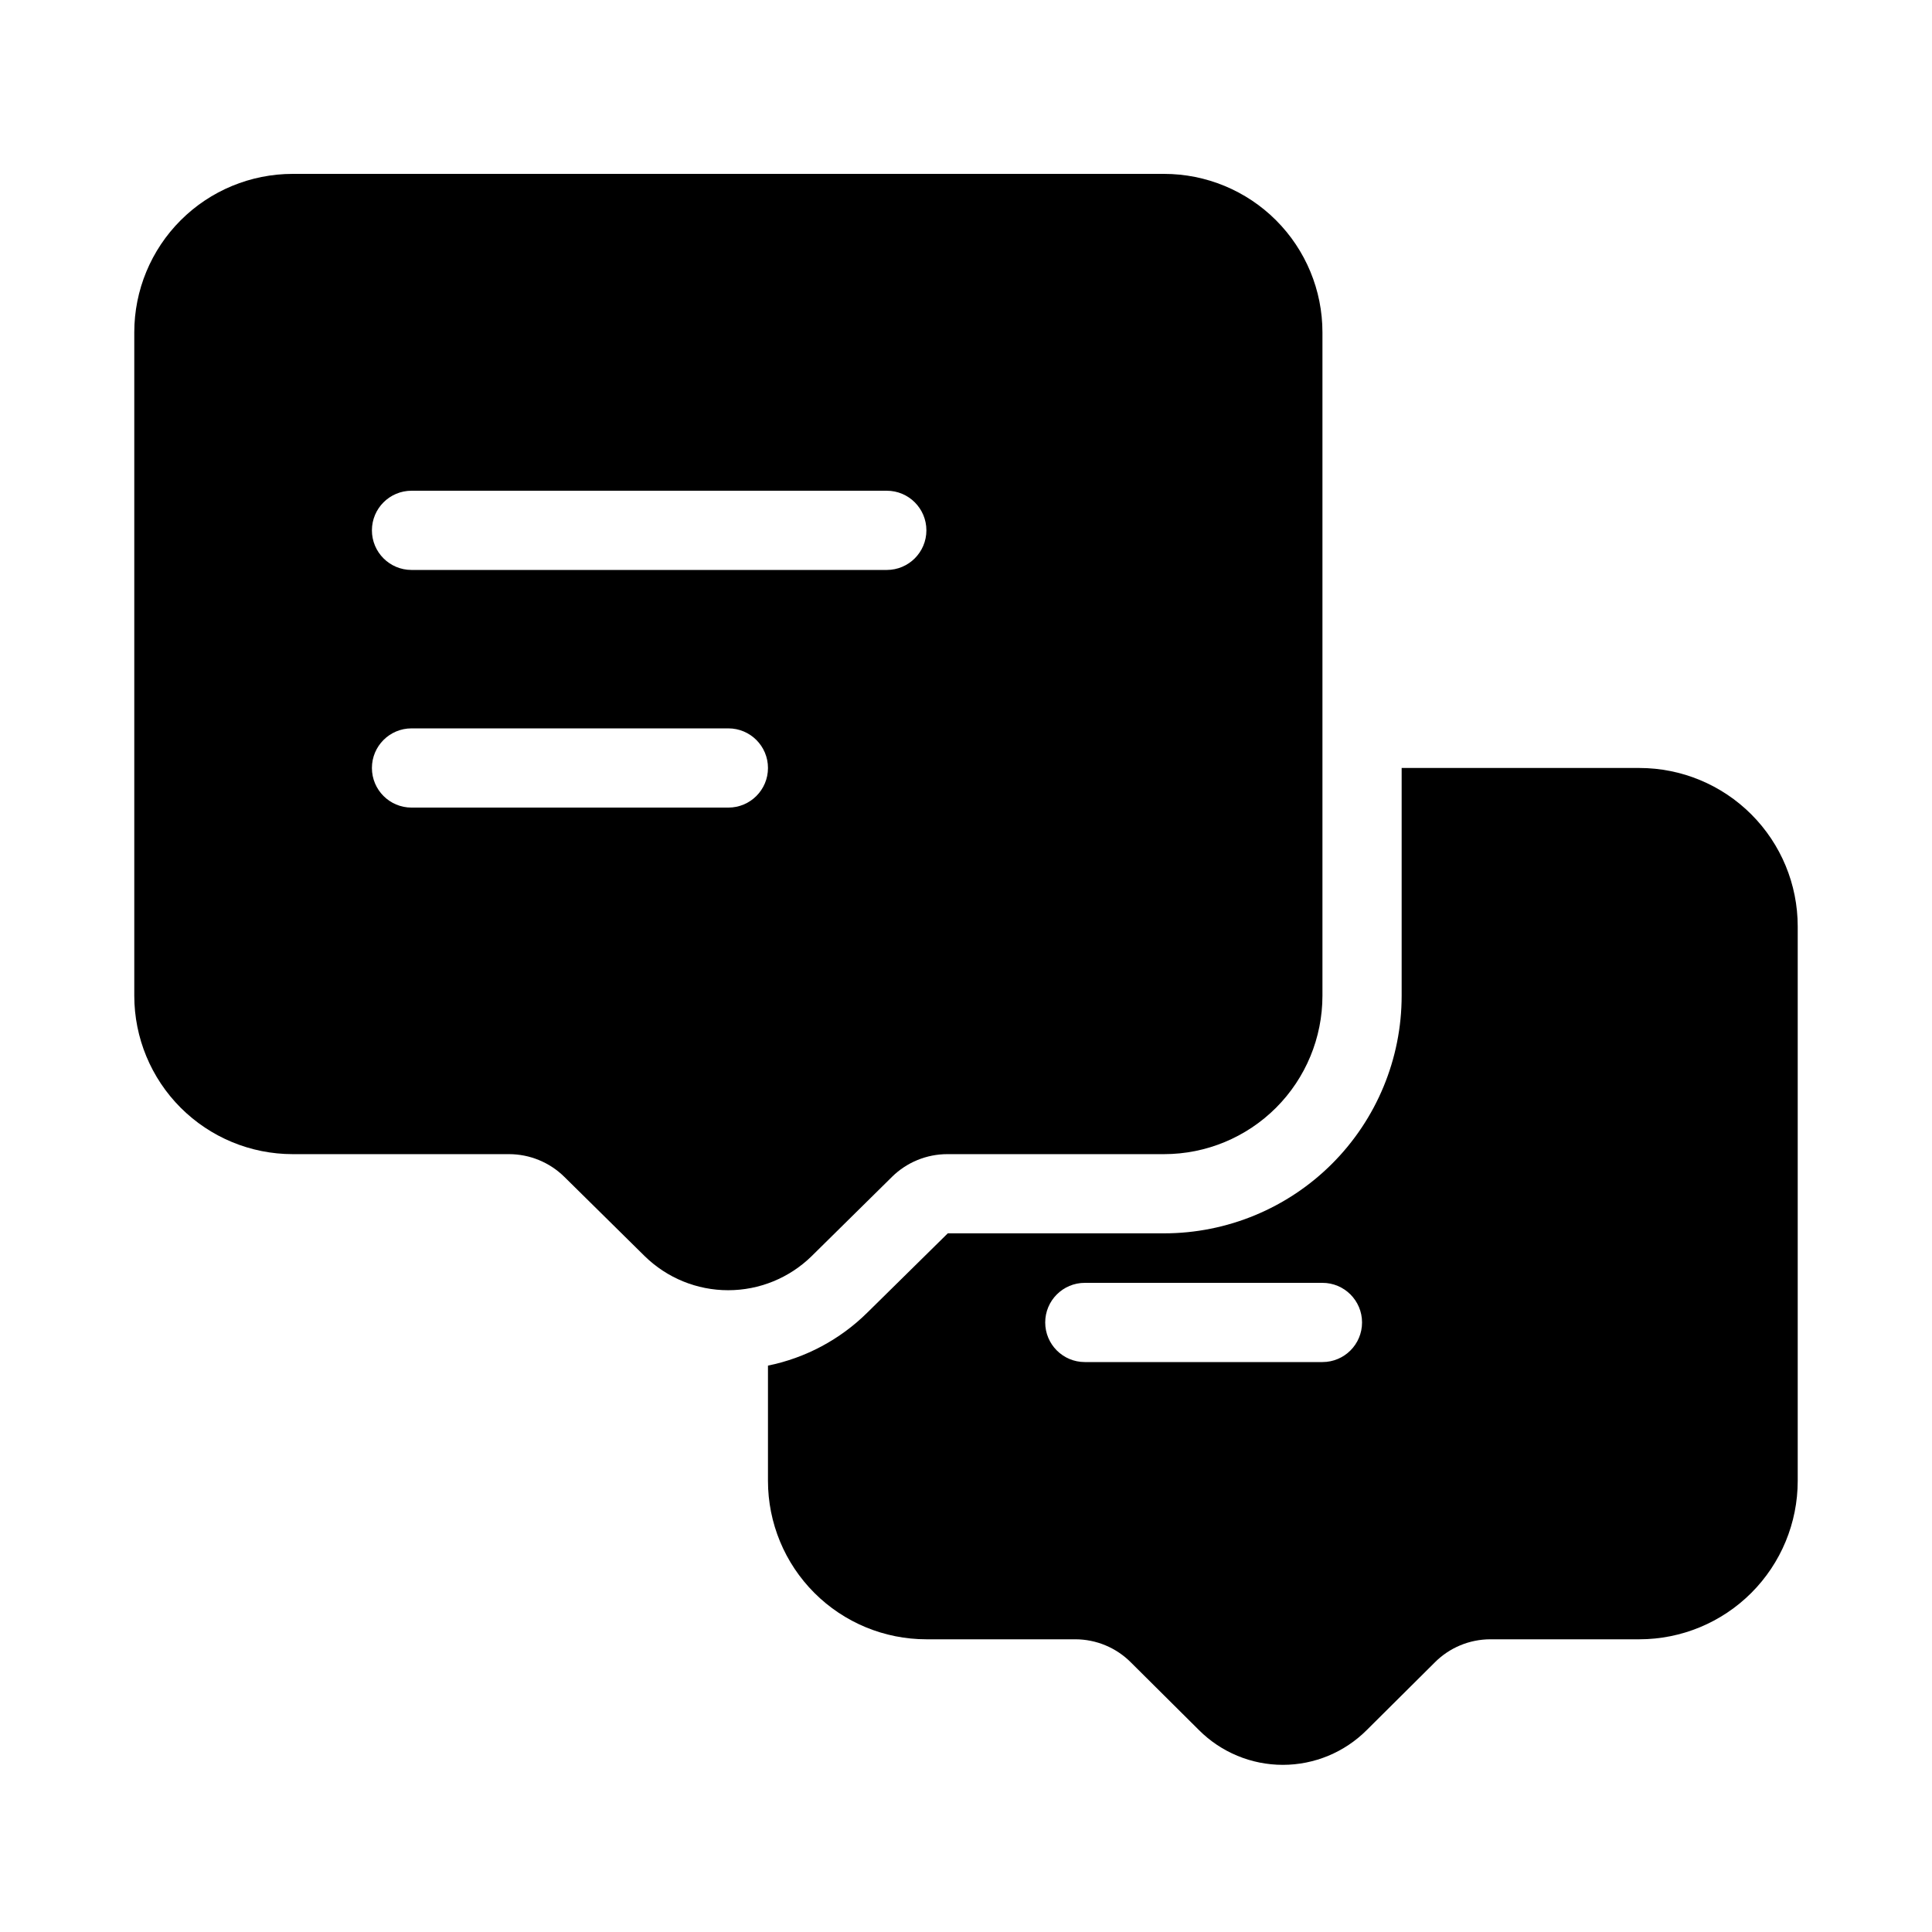
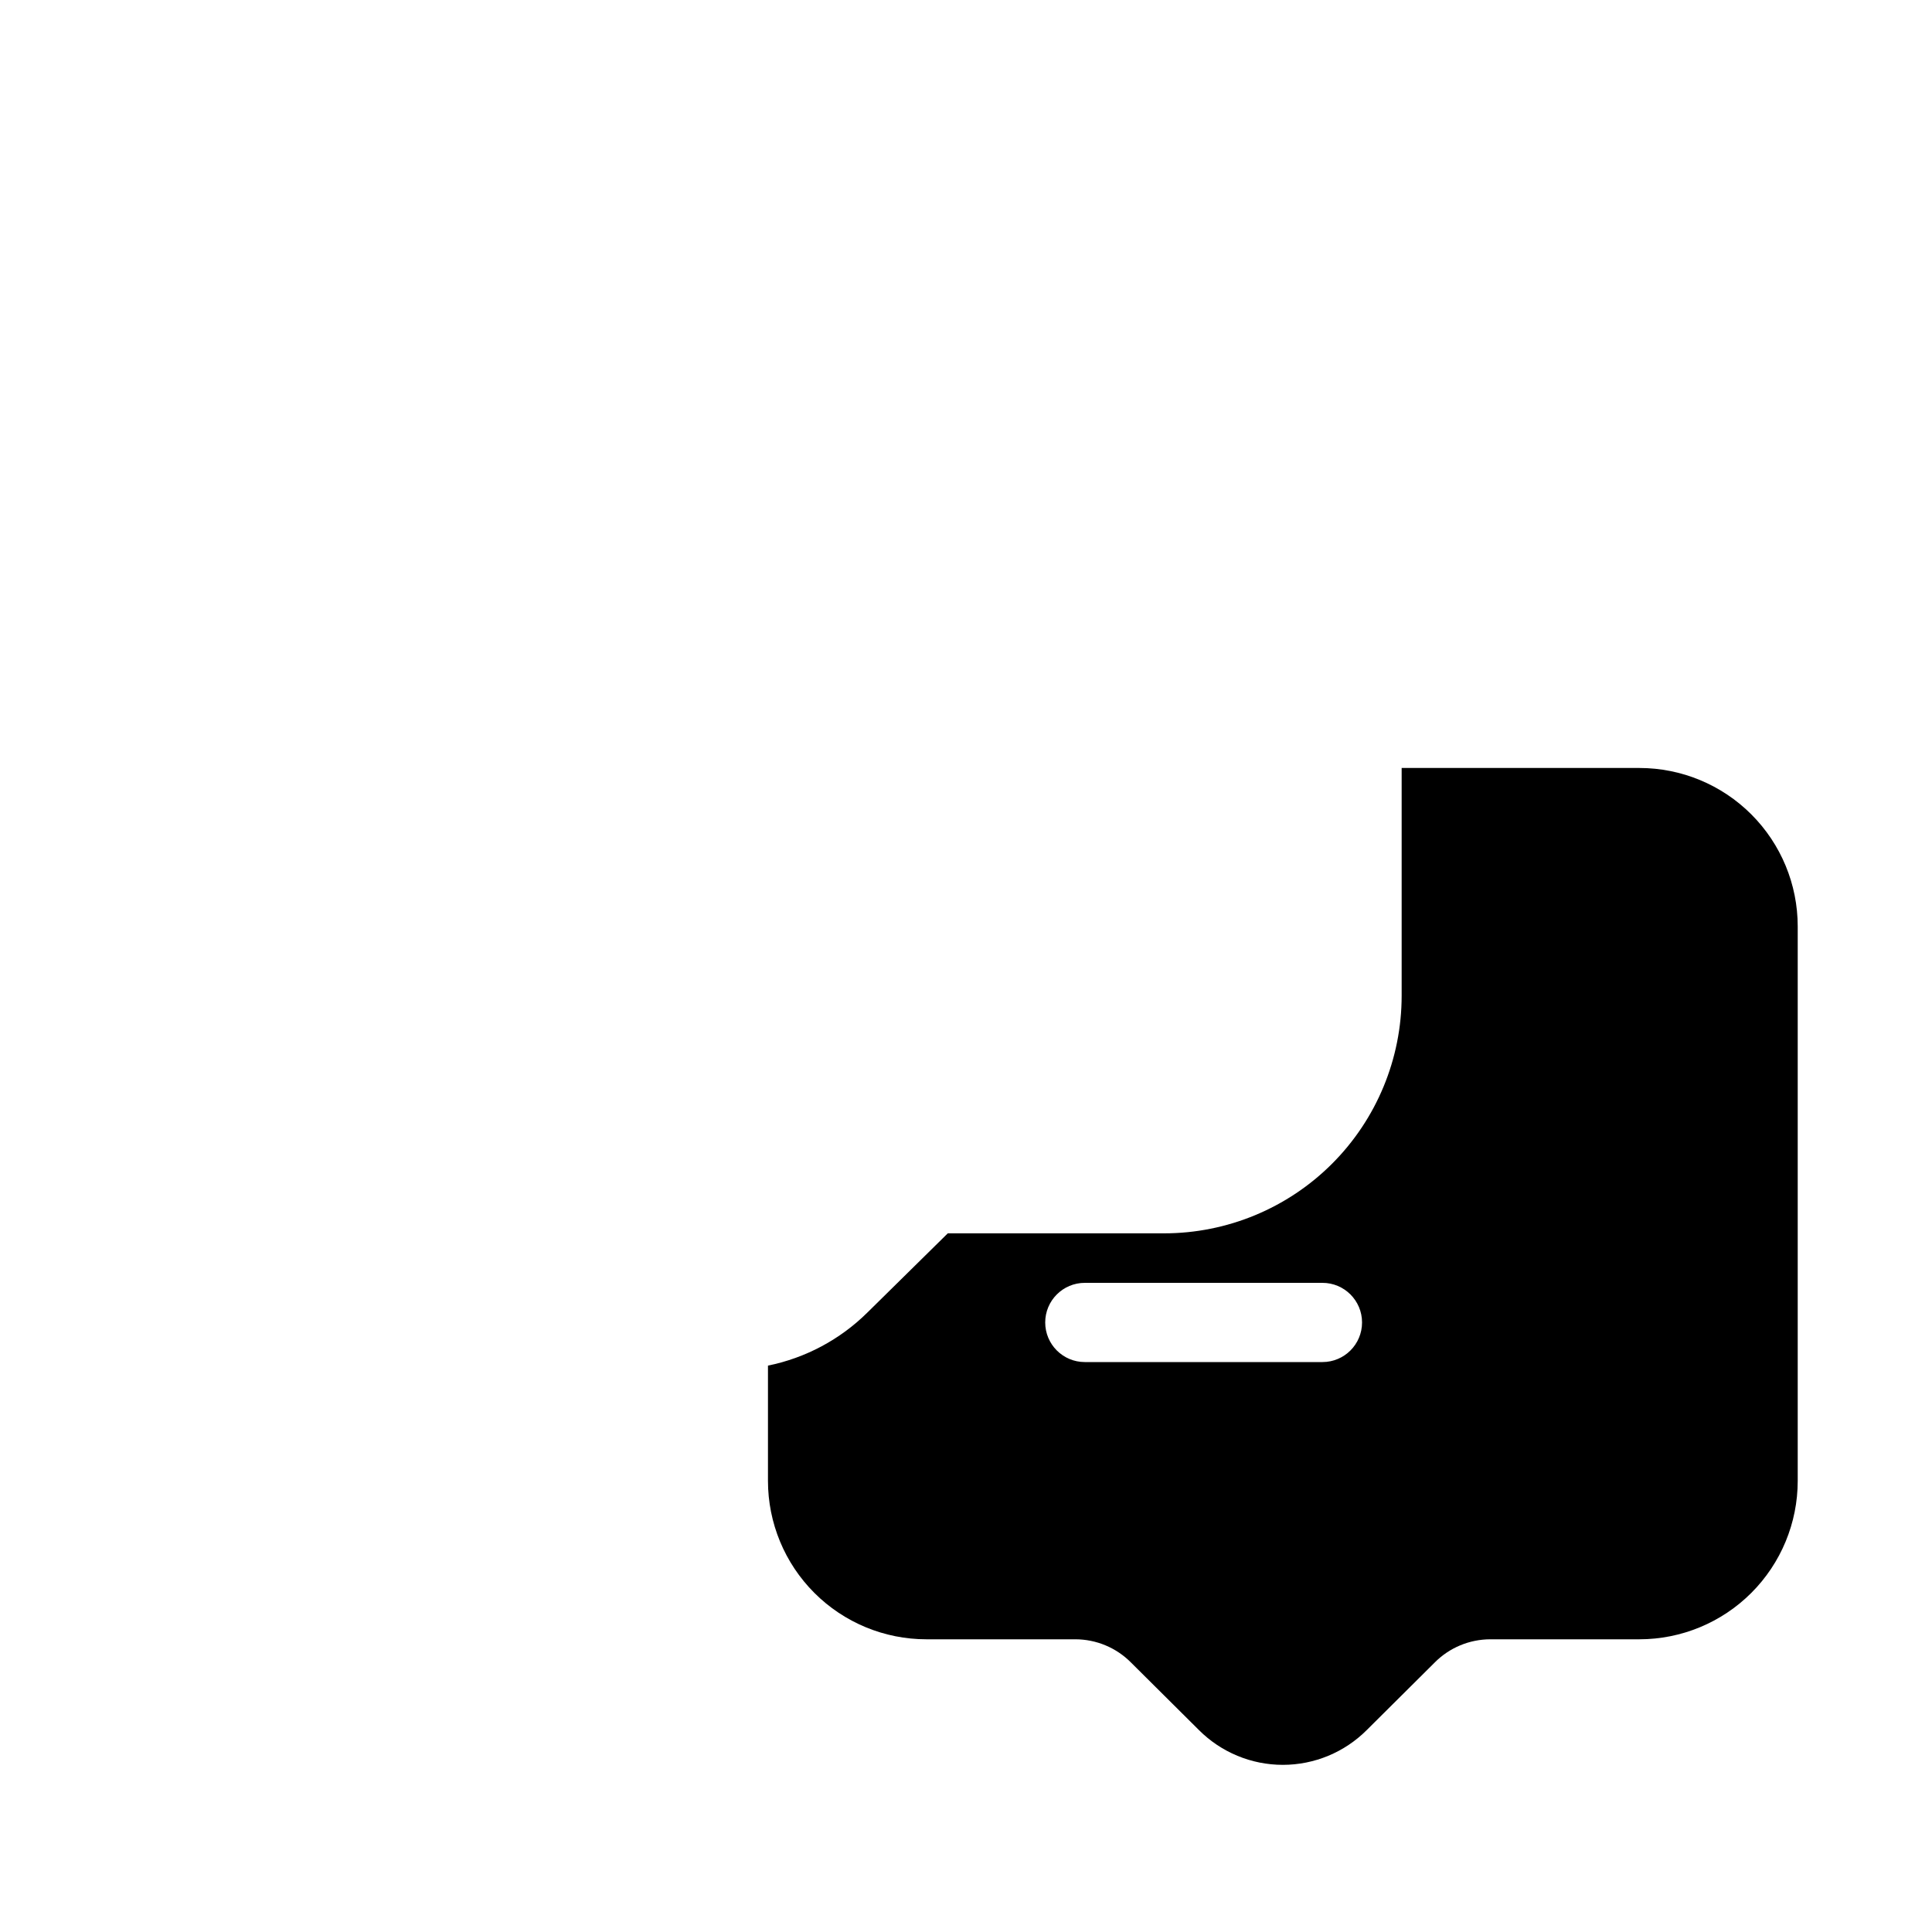
<svg xmlns="http://www.w3.org/2000/svg" fill="#000000" width="800px" height="800px" version="1.1" viewBox="144 144 512 512">
  <g>
-     <path d="m221.57 449.86h57.32c5.5 0.004 10.781 2.176 14.691 6.043l21.277 20.992c5.906 5.789 13.844 9.027 22.113 9.027s16.211-3.238 22.117-9.027l21.277-20.992h-0.004c3.926-3.883 9.227-6.055 14.746-6.043h57.375c11.133 0 21.812-4.426 29.684-12.297 7.875-7.875 12.297-18.555 12.297-29.688v-175.81c0-11.137-4.422-21.812-12.297-29.688-7.871-7.875-18.551-12.297-29.684-12.297h-230.91c-11.137 0-21.812 4.422-29.688 12.297s-12.297 18.551-12.297 29.688v175.81c0 11.133 4.422 21.812 12.297 29.688 7.875 7.871 18.551 12.297 29.688 12.297zm31.488-175.81h125.95c5.797 0 10.496 4.699 10.496 10.496s-4.699 10.496-10.496 10.496h-125.95c-5.797 0-10.496-4.699-10.496-10.496s4.699-10.496 10.496-10.496zm0 62.977h83.969c5.797 0 10.496 4.699 10.496 10.496s-4.699 10.496-10.496 10.496h-83.969c-5.797 0-10.496-4.699-10.496-10.496s4.699-10.496 10.496-10.496z" />
    <path d="m578.43 347.52h-62.977v60.352c0 16.703-6.633 32.719-18.445 44.531-11.809 11.809-27.828 18.445-44.527 18.445h-57.309l-21.309 20.992c-7.227 7.152-16.383 12.039-26.344 14.062v30.543c0 11.137 4.422 21.816 12.297 29.688 7.871 7.875 18.551 12.297 29.688 12.297h39.465c5.562 0.004 10.891 2.234 14.797 6.195l17.949 17.844c5.894 5.91 13.902 9.234 22.25 9.234 8.352 0 16.359-3.324 22.254-9.234l17.949-17.844c3.906-3.961 9.234-6.191 14.797-6.195h39.465c11.137 0 21.816-4.422 29.688-12.297 7.875-7.871 12.297-18.551 12.297-29.688v-146.94c0-11.137-4.422-21.816-12.297-29.688-7.871-7.875-18.551-12.297-29.688-12.297zm-83.969 157.44h-62.973c-5.797 0-10.496-4.699-10.496-10.496 0-5.797 4.699-10.496 10.496-10.496h62.977-0.004c5.797 0 10.496 4.699 10.496 10.496 0 5.797-4.699 10.496-10.496 10.496z" />
  </g>
</svg>